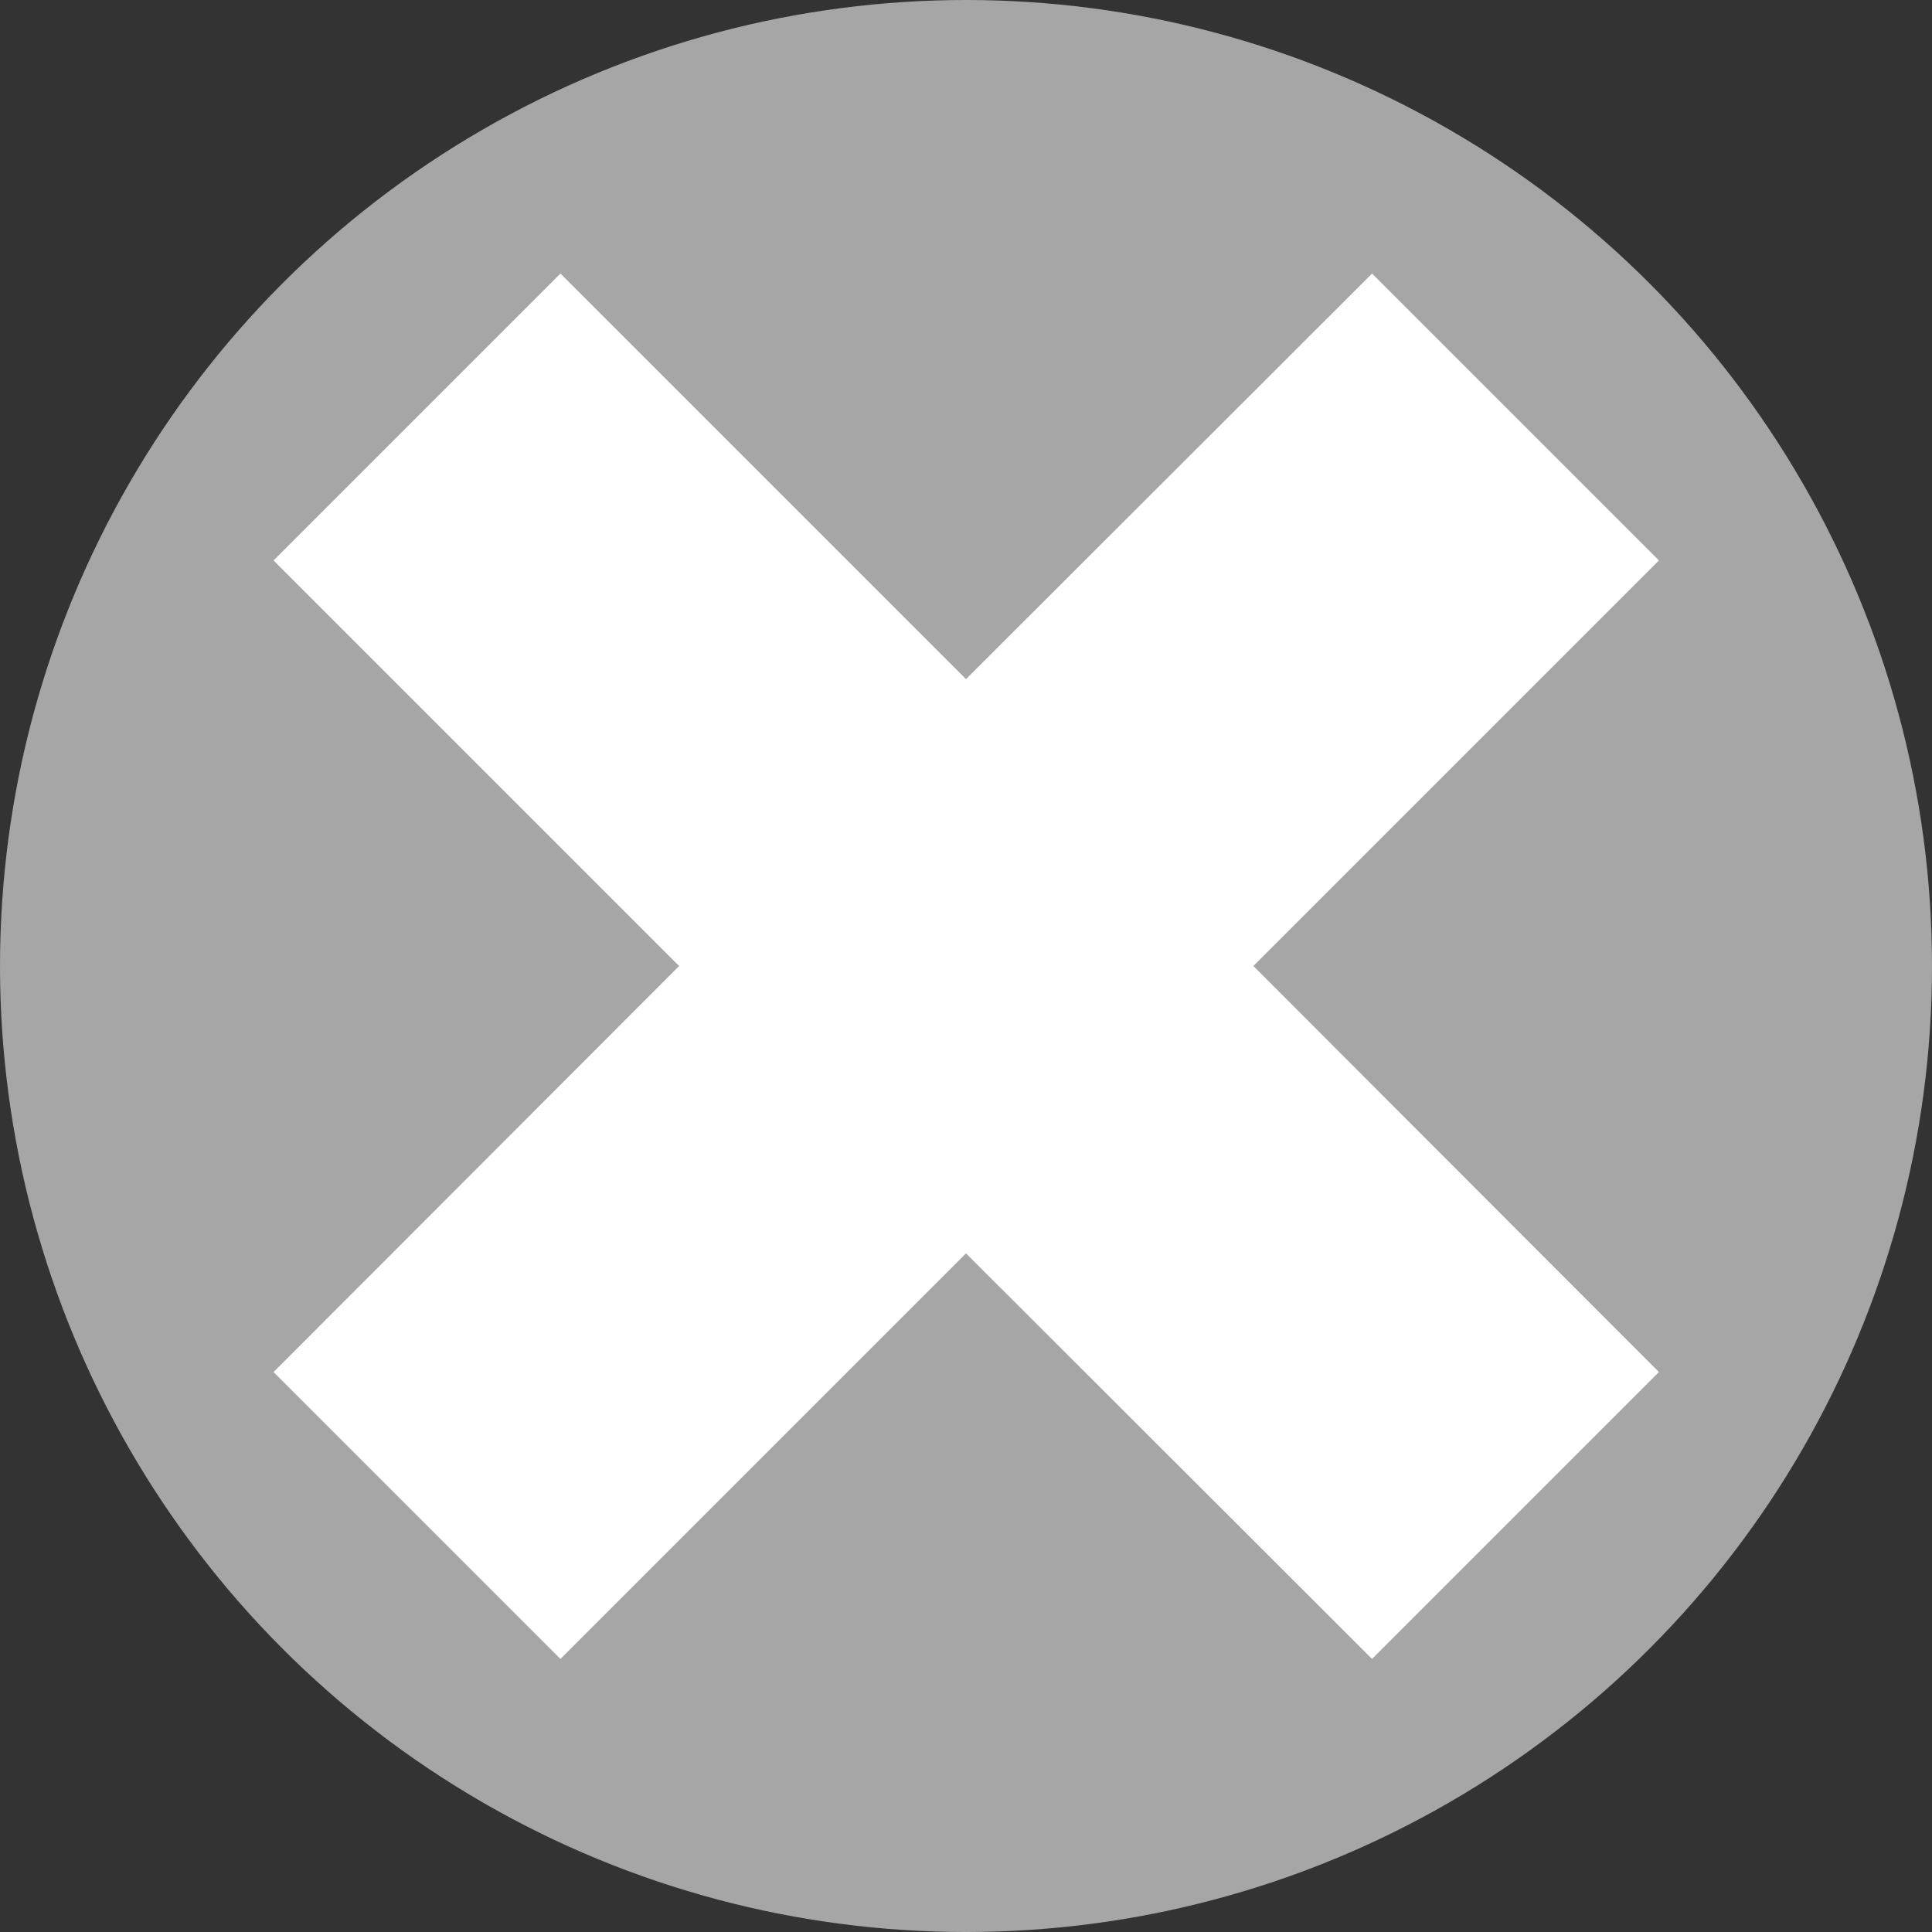
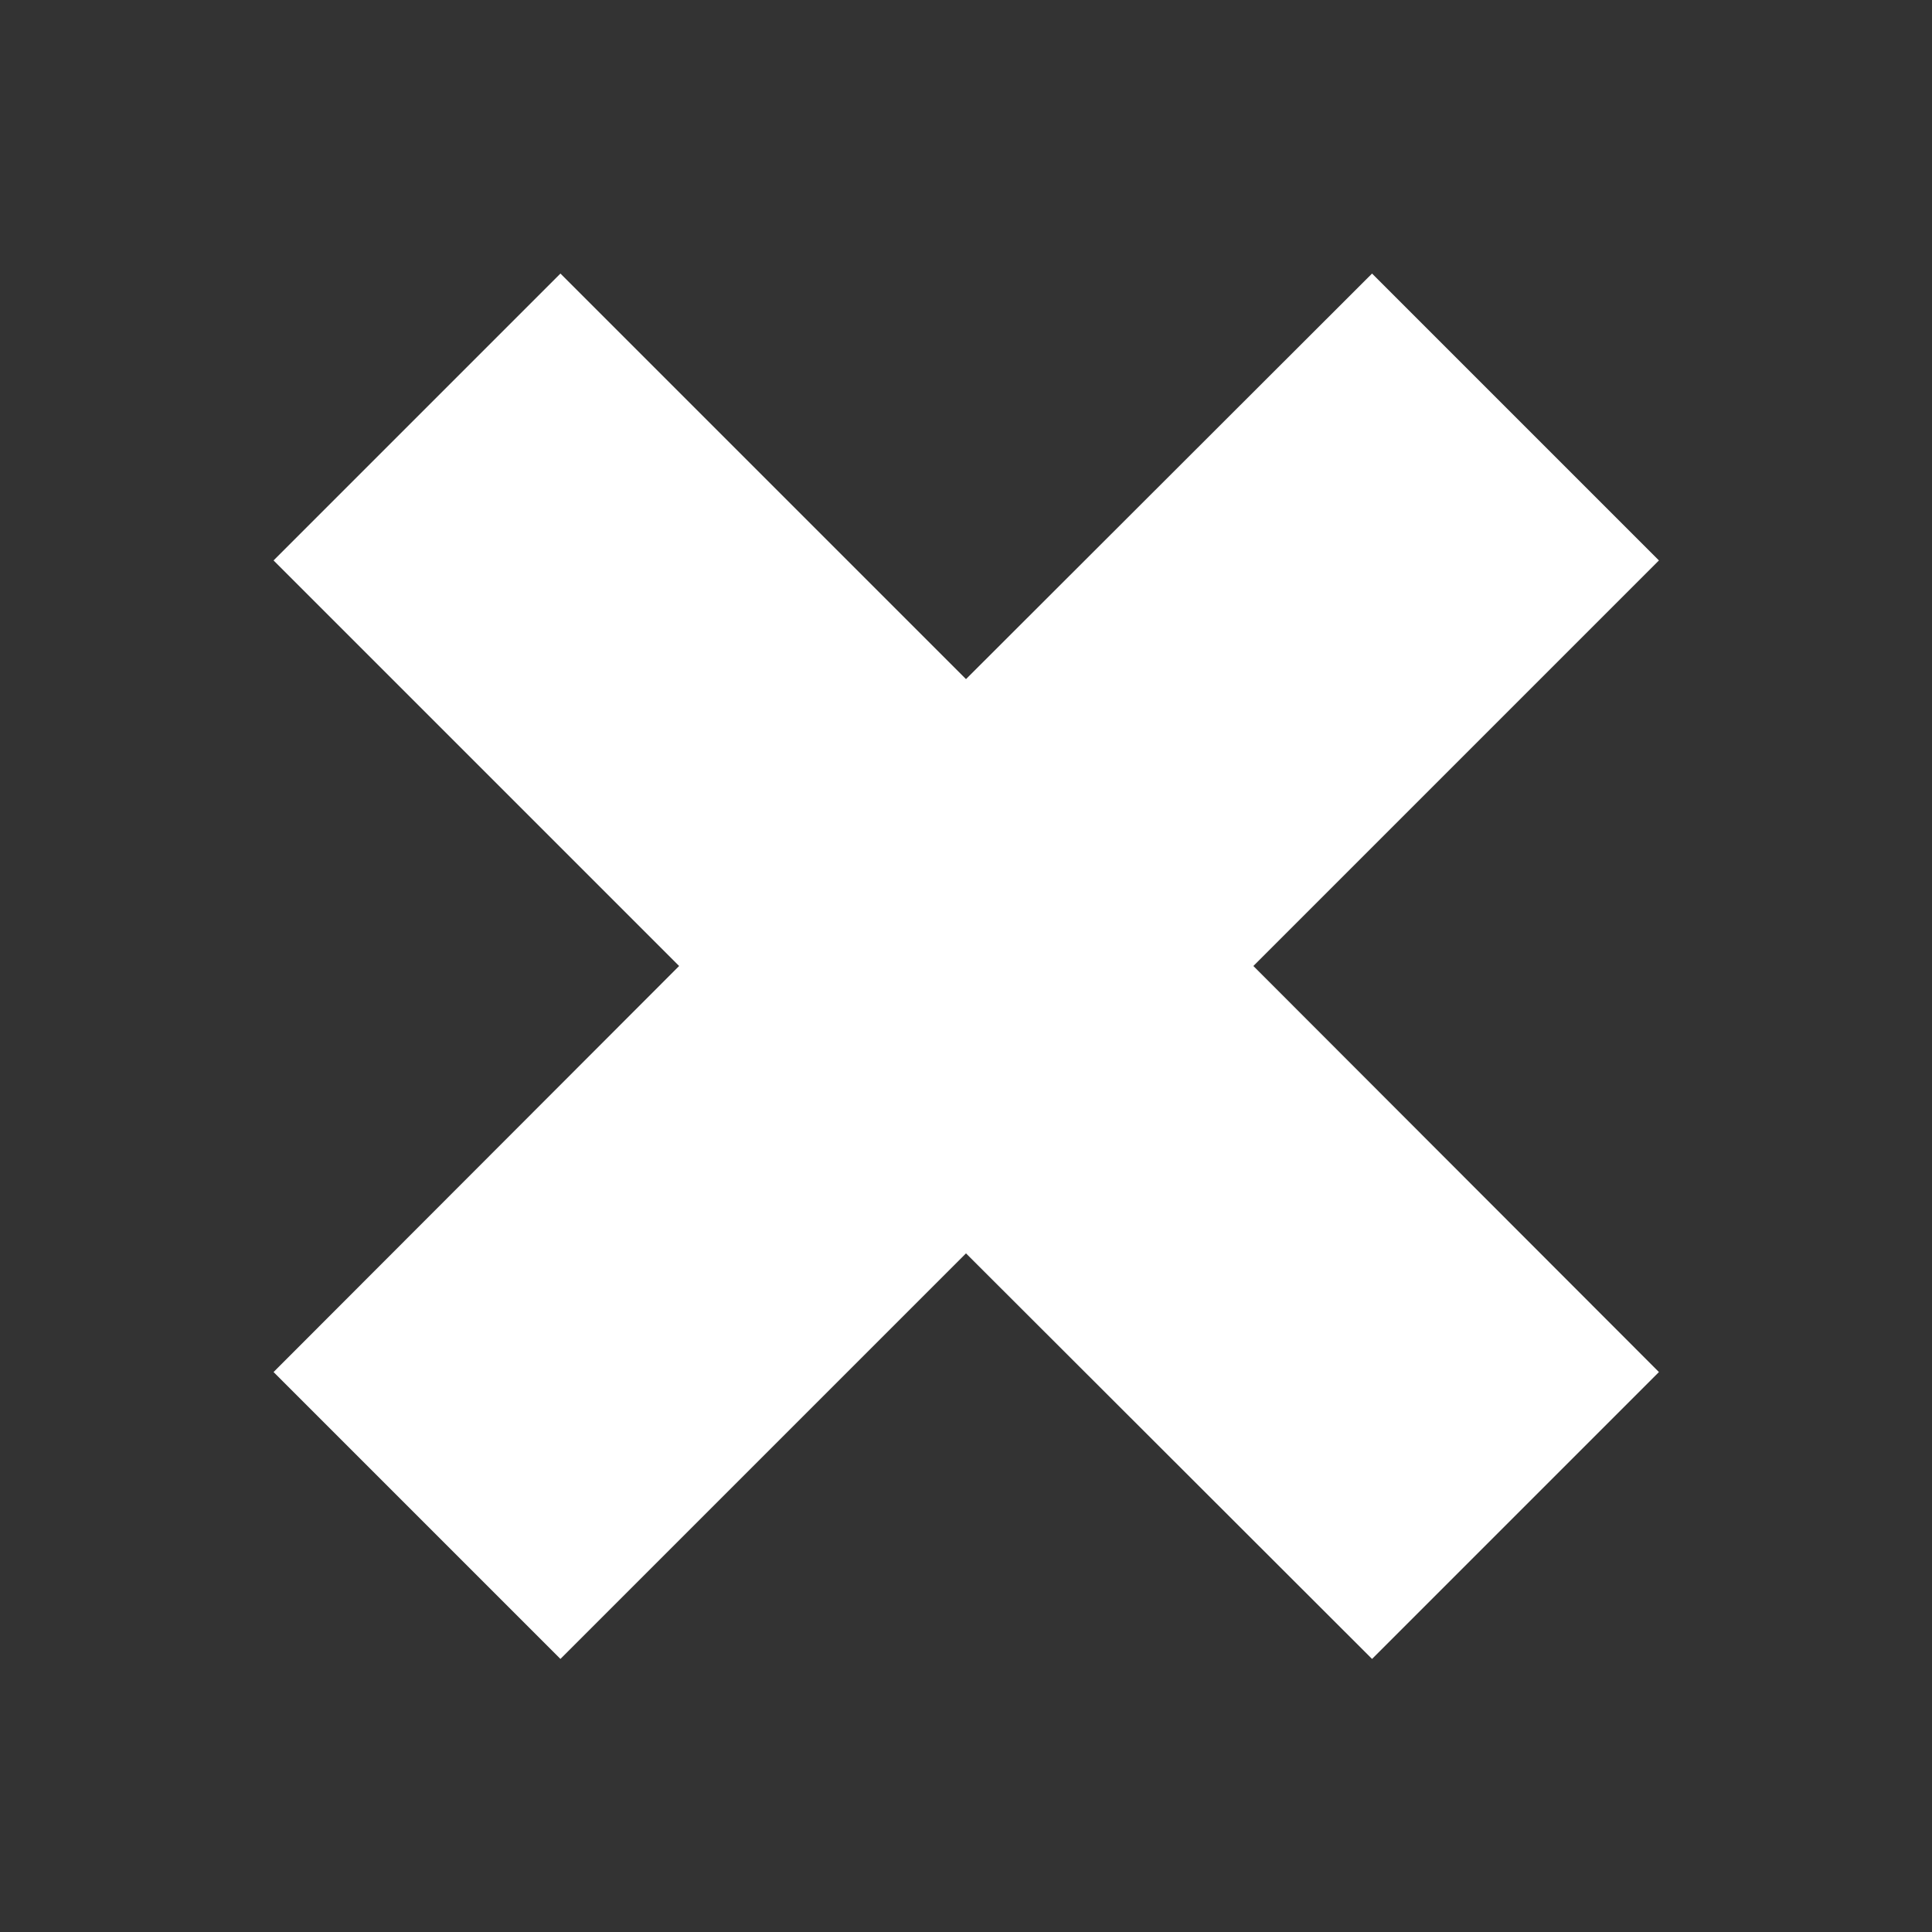
<svg xmlns="http://www.w3.org/2000/svg" xml:space="preserve" width="675px" height="675px" version="1.1" style="shape-rendering:geometricPrecision; text-rendering:geometricPrecision; image-rendering:optimizeQuality; fill-rule:evenodd; clip-rule:evenodd" viewBox="0 0 339253 339253">
  <rect x="0" y="0" width="339253" height="339253" fill="#333333" stroke="none" />
  <defs>
    <style type="text/css">
   
    .fil0 {fill:#A6A6A6}
    .fil1 {fill:white;fill-rule:nonzero}
   
  </style>
  </defs>
  <g id="Layer_x0020_1">
-     <circle class="fil0" cx="169627" cy="169627" r="169627" />
-     <path class="fil1" d="M240927 291303l50376 -50376 -71215 -71301 71215 -71215 -50376 -50375 -71301 71215 -71215 -71215 -50375 50375 71215 71215 -71215 71301 50375 50376 71215 -71215 71301 71215zm25145 -25231m-10420 -60795m0 -71215m10420 -60881m-60795 10506m-71215 -87m-60881 -10419m10419 60881m0 71215m-10419 60795m60881 -10420m71215 0z" />
+     <path class="fil1" d="M240927 291303l50376 -50376 -71215 -71301 71215 -71215 -50376 -50375 -71301 71215 -71215 -71215 -50375 50375 71215 71215 -71215 71301 50375 50376 71215 -71215 71301 71215zm25145 -25231m-10420 -60795m0 -71215m-60795 10506m-71215 -87m-60881 -10419m10419 60881m0 71215m-10419 60795m60881 -10420m71215 0z" />
  </g>
</svg>